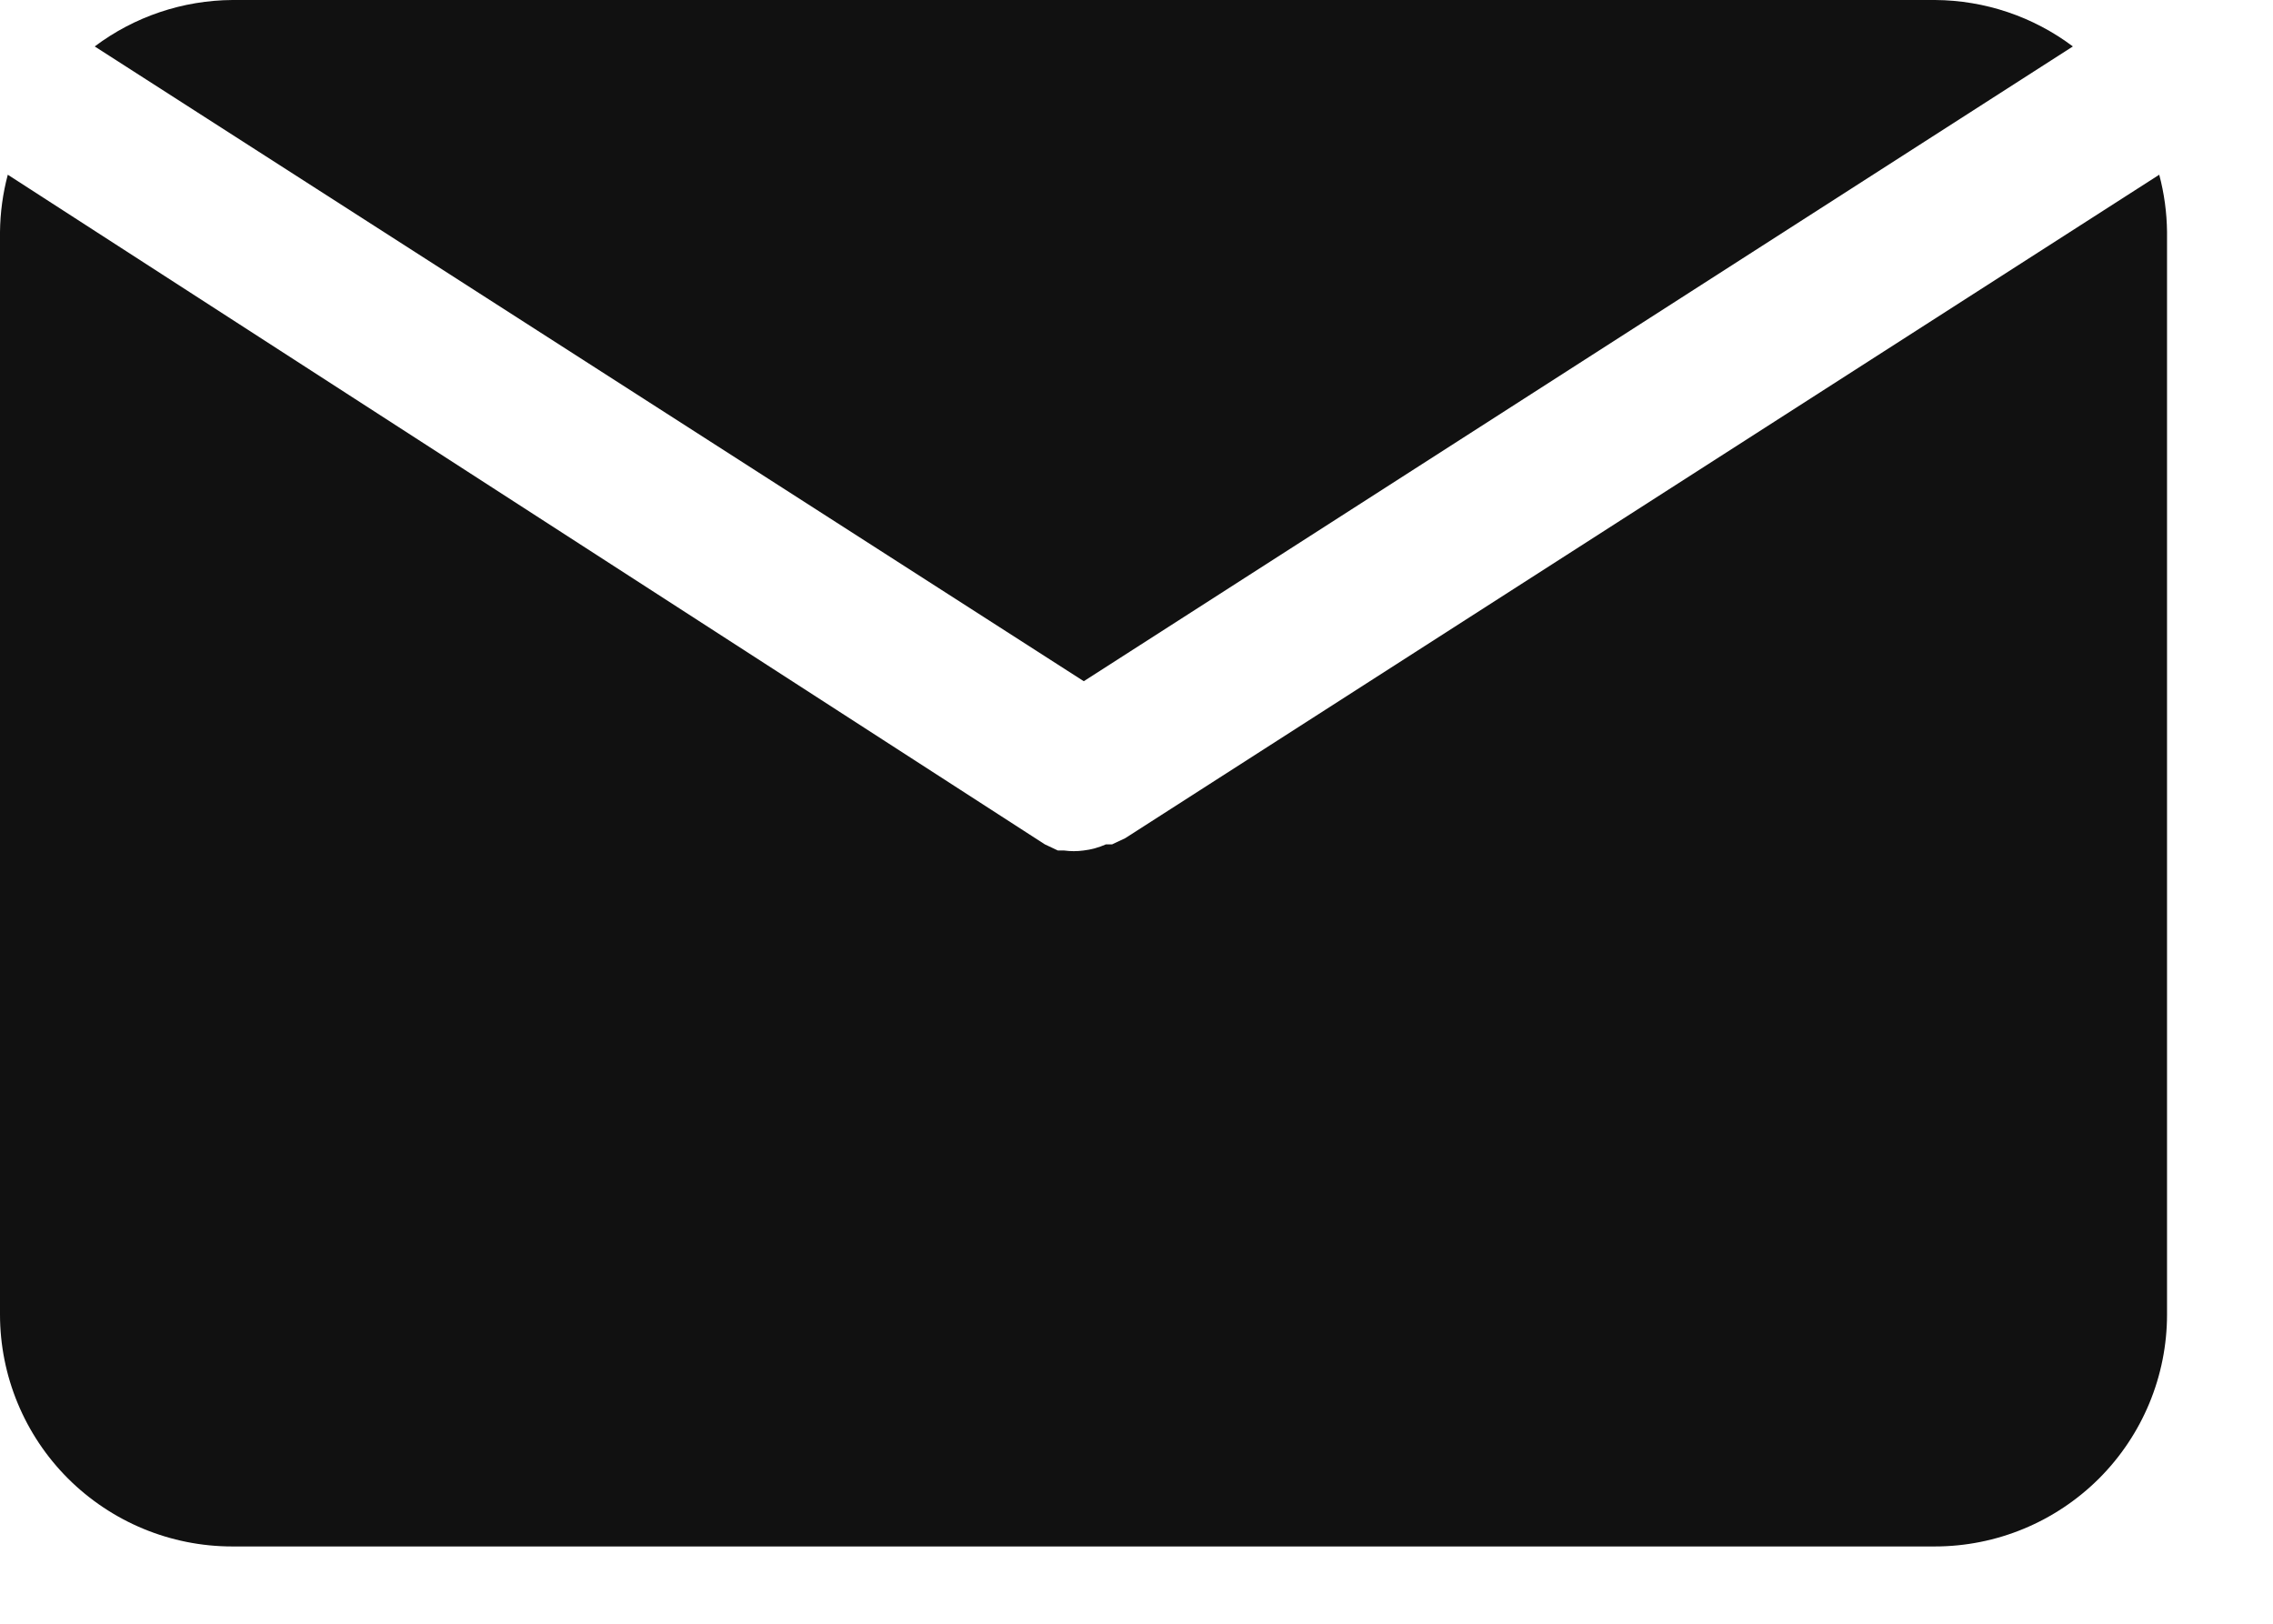
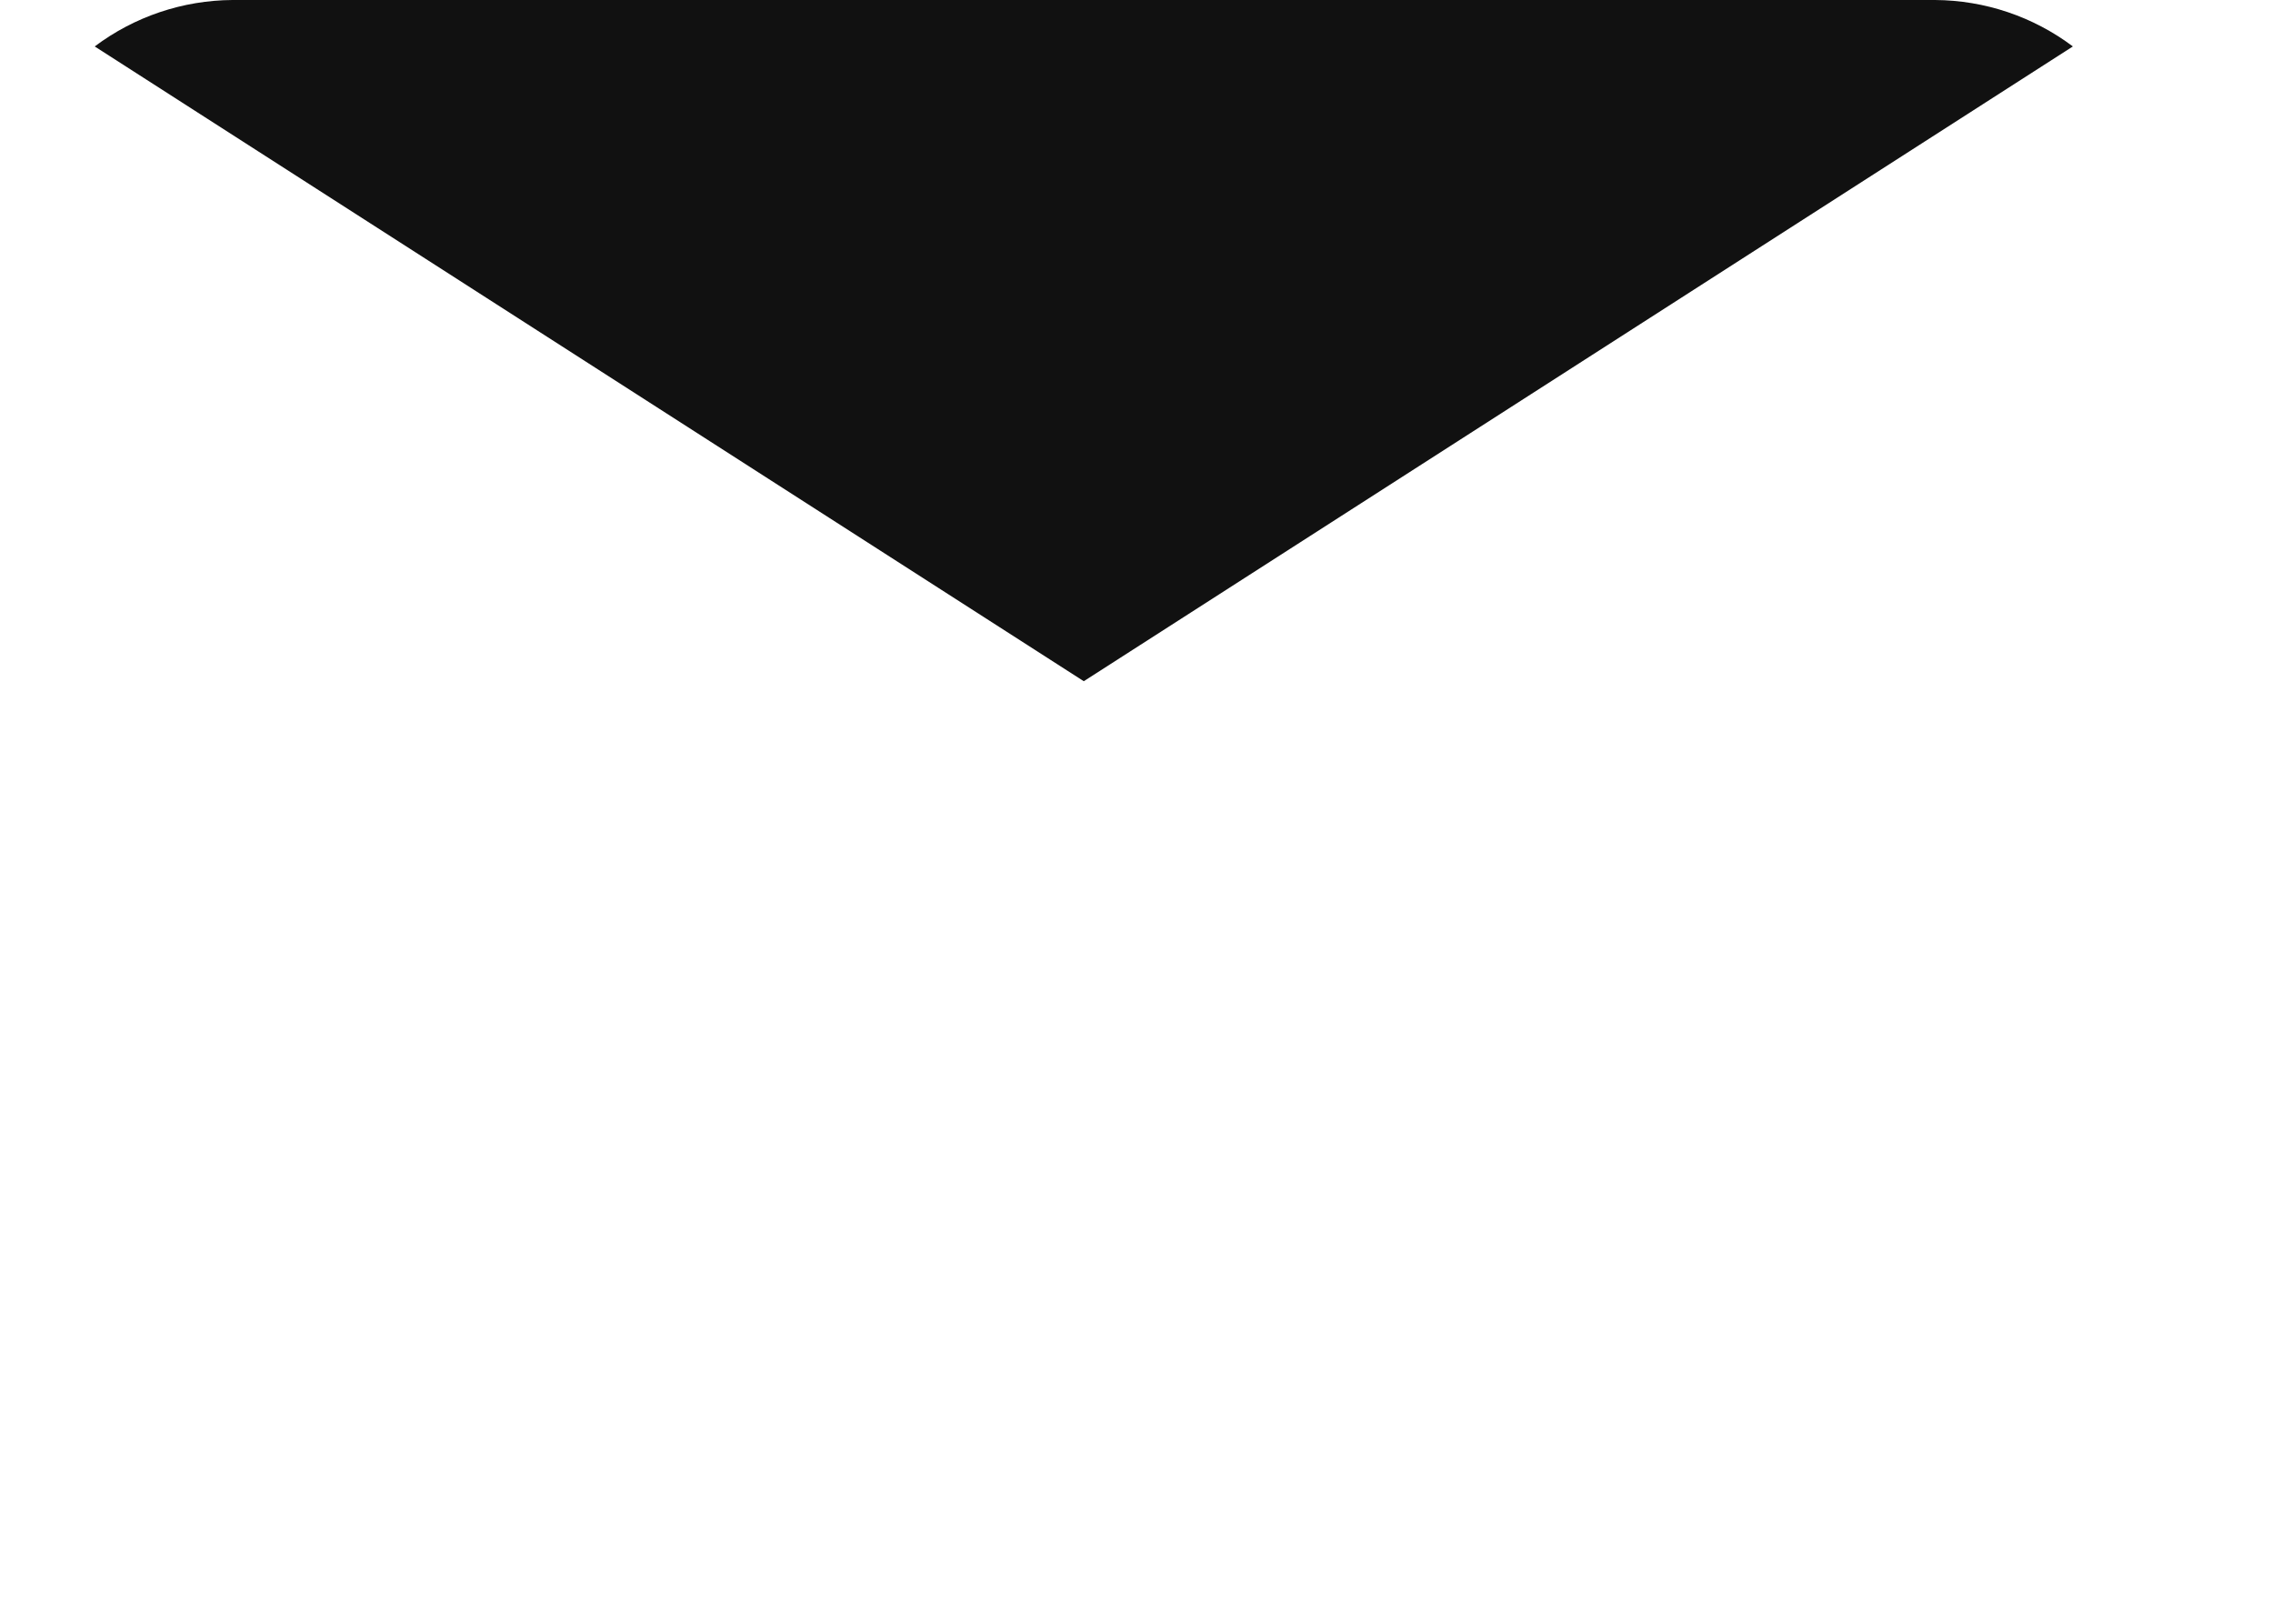
<svg xmlns="http://www.w3.org/2000/svg" width="21" height="15" viewBox="0 0 21 15" fill="none">
  <path d="M10.013 6.293L19.151 0.429C18.784 0.153 18.338 0.003 17.878 0H2.148C1.689 0.003 1.242 0.153 0.875 0.429L10.013 6.293Z" fill="#111111" />
-   <path d="M10.396 7.743L10.275 7.8H10.218C10.152 7.829 10.082 7.849 10.01 7.857C9.951 7.865 9.891 7.865 9.832 7.857H9.774L9.653 7.8L0.072 1.614C0.026 1.787 0.002 1.964 0 2.143V12.143C0 12.711 0.226 13.256 0.628 13.658C1.031 14.06 1.576 14.286 2.145 14.286H17.876C18.445 14.286 18.99 14.06 19.393 13.658C19.795 13.256 20.021 12.711 20.021 12.143V2.143C20.019 1.964 19.995 1.787 19.949 1.614L10.396 7.743Z" fill="#111111" />
</svg>